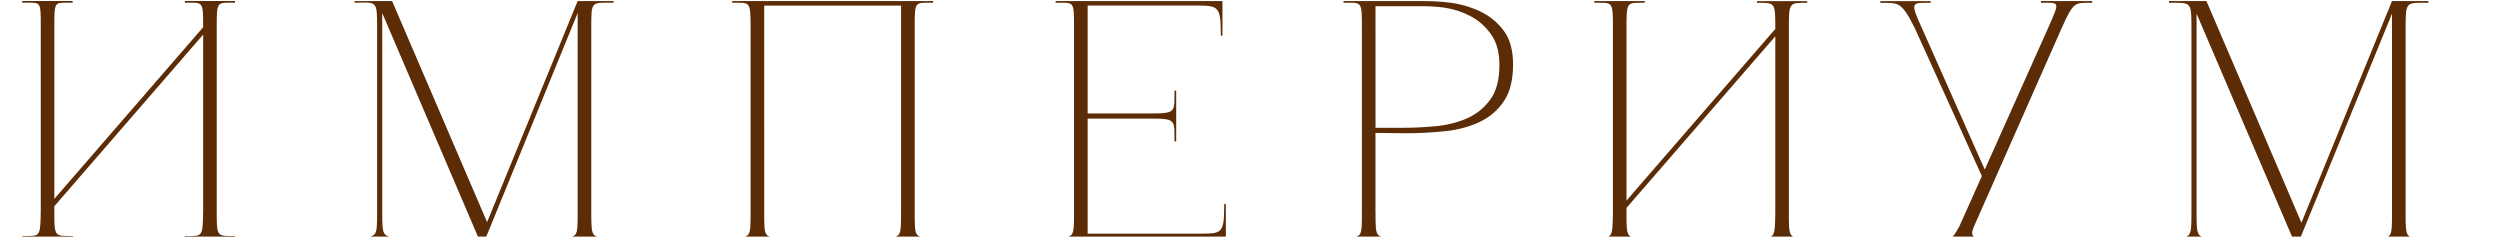
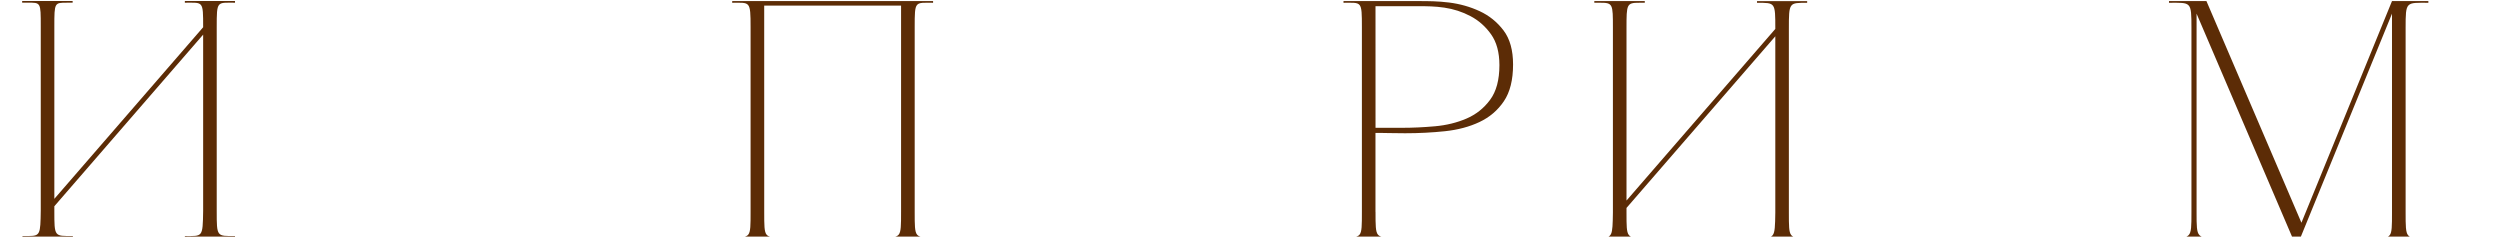
<svg xmlns="http://www.w3.org/2000/svg" viewBox="0 0 243.00 23.00">
  <path fill="rgb(92, 44, 6)" stroke="none" fill-opacity="1" stroke-width="1" stroke-opacity="1" class="b" id="tSvg880cd29cd5" title="Path 1" d="M175.656 0.273C175.656 0.218 175.656 0.163 175.656 0.108C174.031 0.108 172.406 0.108 170.781 0.108C170.781 0.163 170.781 0.218 170.781 0.273C172.568 0.273 172.56 0.209 172.56 2.812C167.738 8.372 162.917 13.933 158.096 19.493C158.096 13.902 158.096 8.311 158.096 2.719C158.096 0.399 158.11 0.268 159.344 0.268C159.45 0.268 159.562 0.268 159.682 0.268C159.743 0.268 159.808 0.268 159.874 0.268C159.874 0.213 159.874 0.157 159.874 0.102C158.238 0.102 156.603 0.102 154.967 0.102C154.967 0.156 154.967 0.211 154.967 0.266C154.977 0.266 154.987 0.266 154.997 0.266C155.126 0.266 155.244 0.266 155.356 0.266C155.396 0.266 155.436 0.266 155.474 0.266C156.781 0.262 156.775 0.359 156.775 2.717C156.775 8.696 156.775 14.675 156.775 20.653C156.739 22.938 156.729 23.1 155.573 23.104C155.404 23.104 155.218 23.104 155.014 23.104C155.008 23.104 155.003 23.104 154.997 23.104C154.997 23.159 154.997 23.214 154.997 23.269C156.63 23.269 158.264 23.269 159.897 23.269C159.897 23.214 159.897 23.159 159.897 23.104C159.889 23.104 159.882 23.104 159.874 23.104C158.096 23.104 158.096 23.208 158.096 20.655C158.096 20.507 158.096 20.359 158.096 20.21C162.917 14.65 167.738 9.09 172.56 3.529C172.56 9.242 172.56 14.955 172.56 20.668C172.519 23.271 172.509 23.106 170.781 23.106C170.781 23.161 170.781 23.216 170.781 23.271C172.406 23.271 174.031 23.271 175.656 23.271C175.656 23.216 175.656 23.161 175.656 23.106C173.878 23.106 173.878 23.21 173.878 20.668C173.878 14.716 173.878 8.764 173.878 2.812C173.878 0.209 173.895 0.273 175.656 0.273Z" />
-   <path fill="rgb(92, 44, 6)" stroke="none" fill-opacity="1" stroke-width="1" stroke-opacity="1" class="b" id="tSvga1e946c429" title="Path 2" d="M37.153 20.596C37.153 23.21 37.17 23.045 39.37 23.045C39.37 23.1 39.37 23.155 39.37 23.21C37.737 23.21 36.104 23.21 34.472 23.21C34.472 23.155 34.472 23.1 34.472 23.045C36.653 23.045 36.655 23.21 36.655 20.596C36.655 14.618 36.655 8.639 36.655 2.66C36.655 0.047 36.64 0.222 34.472 0.266C34.472 0.211 34.472 0.156 34.472 0.102C35.685 0.102 36.899 0.102 38.112 0.102C41.19 7.264 44.268 14.427 47.345 21.59C50.279 14.427 53.214 7.264 56.148 0.102C57.311 0.102 58.474 0.102 59.636 0.102C59.636 0.156 59.636 0.211 59.636 0.266C57.47 0.266 57.472 0.047 57.472 2.66C57.472 8.639 57.472 14.618 57.472 20.596C57.472 23.21 57.517 23.045 59.259 23.045C59.259 23.1 59.259 23.155 59.259 23.21C57.626 23.21 55.994 23.21 54.361 23.21C54.361 23.155 54.361 23.1 54.361 23.045C56.152 23.045 56.148 23.21 56.148 20.596C56.148 14.154 56.148 7.712 56.148 1.27C53.136 8.639 50.125 16.008 47.113 23.376C46.948 23.376 46.783 23.376 46.617 23.376C43.463 16.008 40.308 8.639 37.153 1.27C37.153 7.712 37.153 14.154 37.153 20.596Z" />
  <path fill="rgb(92, 44, 6)" stroke="none" fill-opacity="1" stroke-width="1" stroke-opacity="1" class="b" id="tSvge27359842" title="Path 3" d="M74.282 20.596C74.282 23.21 74.282 23.045 76.069 23.045C76.069 23.1 76.069 23.155 76.069 23.21C74.436 23.21 72.803 23.21 71.171 23.21C71.171 23.155 71.171 23.1 71.171 23.045C72.961 23.045 72.957 23.21 72.957 20.596C72.957 14.618 72.957 8.639 72.957 2.66C72.957 0.047 72.9 0.27 71.171 0.27C71.171 0.215 71.171 0.161 71.171 0.106C77.679 0.106 84.187 0.106 90.695 0.106C90.695 0.161 90.695 0.215 90.695 0.27C88.923 0.27 88.908 0.045 88.908 2.66C88.908 8.639 88.908 14.618 88.908 20.596C88.908 23.21 88.917 23.045 90.695 23.045C90.695 23.1 90.695 23.155 90.695 23.21C89.062 23.21 87.43 23.21 85.797 23.21C85.797 23.155 85.797 23.1 85.797 23.045C87.577 23.045 87.584 23.21 87.584 20.596C87.584 13.912 87.584 7.227 87.584 0.542C83.149 0.542 78.714 0.542 74.28 0.542C74.28 7.227 74.28 13.912 74.282 20.596Z" />
  <path fill="rgb(92, 44, 6)" stroke="none" fill-opacity="1" stroke-width="1" stroke-opacity="1" class="b" id="tSvg18fa496d292" title="Path 4" d="M133.701 20.596C133.701 23.21 133.718 23.045 135.487 23.045C135.487 23.1 135.487 23.155 135.487 23.21C133.855 23.21 132.222 23.21 130.589 23.21C130.589 23.155 130.589 23.1 130.589 23.045C132.382 23.045 132.376 23.21 132.376 20.596C132.376 14.618 132.376 8.639 132.376 2.66C132.376 0.047 132.363 0.27 130.589 0.27C130.589 0.215 130.589 0.161 130.589 0.106C133.038 0.106 135.487 0.106 137.936 0.106C138.818 0.106 139.791 0.112 140.849 0.245C141.908 0.378 142.902 0.658 143.828 1.089C144.754 1.519 145.526 2.143 146.144 2.958C146.762 3.774 147.07 4.877 147.07 6.267C147.07 7.767 146.773 8.959 146.176 9.841C145.581 10.722 144.792 11.395 143.809 11.859C142.828 12.323 141.708 12.621 140.451 12.754C139.194 12.886 137.903 12.952 136.578 12.952C135.937 12.952 135.43 12.948 135.055 12.935C134.679 12.925 134.348 12.918 134.061 12.918C133.775 12.918 133.652 12.918 133.696 12.918C133.696 15.477 133.696 18.037 133.696 20.596C133.698 20.596 133.699 20.596 133.701 20.596ZM133.701 12.422C134.583 12.422 135.466 12.422 136.348 12.422C137.341 12.422 138.388 12.372 139.491 12.273C140.594 12.174 141.609 11.925 142.535 11.528C143.461 11.132 144.229 10.524 144.834 9.708C145.441 8.891 145.743 7.767 145.743 6.333C145.743 5.097 145.473 4.099 144.933 3.337C144.393 2.576 143.725 1.985 142.931 1.568C142.136 1.148 141.288 0.874 140.383 0.741C139.478 0.608 138.662 0.602 137.934 0.602C136.522 0.602 135.111 0.602 133.699 0.602C133.699 4.542 133.699 8.482 133.701 12.422Z" />
  <path fill="rgb(92, 44, 6)" stroke="none" fill-opacity="1" stroke-width="1" stroke-opacity="1" class="b" id="tSvgfa18b0374" title="Path 5" d="M213.507 20.655C213.507 23.269 213.519 23.104 215.724 23.104C215.724 23.159 215.724 23.214 215.724 23.269C214.091 23.269 212.458 23.269 210.826 23.269C210.826 23.214 210.826 23.159 210.826 23.104C213.002 23.104 213.009 23.269 213.009 20.655C213.009 14.677 213.009 8.698 213.009 2.719C213.009 0.106 212.977 0.27 210.826 0.27C210.826 0.215 210.826 0.161 210.826 0.106C212.039 0.106 213.253 0.106 214.466 0.106C217.544 7.287 220.622 14.468 223.699 21.649C226.633 14.468 229.567 7.287 232.502 0.106C233.68 0.106 234.858 0.106 236.037 0.106C236.037 0.161 236.037 0.215 236.037 0.27C233.854 0.27 233.826 0.106 233.826 2.719C233.826 8.698 233.826 14.677 233.826 20.655C233.826 23.269 233.856 23.104 235.613 23.104C235.613 23.159 235.613 23.214 235.613 23.269C233.98 23.269 232.348 23.269 230.715 23.269C230.715 23.214 230.715 23.159 230.715 23.104C232.504 23.104 232.502 23.269 232.502 20.655C232.502 14.213 232.502 7.771 232.502 1.329C229.49 8.698 226.479 16.067 223.467 23.436C223.302 23.436 223.137 23.436 222.971 23.436C219.816 16.067 216.662 8.698 213.507 1.329C213.507 7.771 213.507 14.213 213.507 20.655Z" />
  <path fill="rgb(92, 44, 6)" stroke="none" fill-opacity="1" stroke-width="1" stroke-opacity="1" class="b" id="tSvga45c2c6a7d" title="Path 6" d="M22.843 0.264C22.843 0.209 22.843 0.154 22.843 0.1C21.218 0.1 19.593 0.1 17.968 0.1C17.968 0.154 17.968 0.209 17.968 0.264C19.755 0.264 19.746 0.045 19.746 2.648C14.925 8.208 10.104 13.768 5.282 19.328C5.282 13.737 5.282 8.146 5.282 2.555C5.282 0.234 5.297 0.262 6.531 0.262C6.636 0.262 6.748 0.262 6.869 0.262C6.93 0.262 6.995 0.262 7.061 0.262C7.061 0.206 7.061 0.151 7.061 0.095C5.425 0.095 3.79 0.095 2.154 0.095C2.154 0.15 2.154 0.205 2.154 0.26C2.164 0.26 2.174 0.26 2.184 0.26C2.312 0.26 2.43 0.26 2.542 0.26C2.582 0.26 2.622 0.26 2.66 0.26C3.968 0.256 3.962 0.197 3.962 2.553C3.962 8.531 3.962 14.51 3.962 20.489C3.926 22.773 3.915 22.936 2.76 22.94C2.591 22.94 2.405 22.94 2.2 22.94C2.195 22.94 2.189 22.94 2.184 22.94C2.184 22.995 2.184 23.049 2.184 23.104C3.817 23.104 5.45 23.104 7.084 23.104C7.084 23.049 7.084 22.995 7.084 22.94C7.076 22.94 7.068 22.94 7.061 22.94C5.282 22.94 5.282 23.043 5.282 20.491C5.282 20.342 5.282 20.194 5.282 20.046C10.104 14.485 14.925 8.925 19.746 3.365C19.746 9.078 19.746 14.791 19.746 20.503C19.706 23.106 19.696 22.942 17.968 22.942C17.968 22.997 17.968 23.052 17.968 23.106C19.593 23.106 21.218 23.106 22.843 23.106C22.843 23.052 22.843 22.997 22.843 22.942C21.065 22.942 21.065 23.045 21.065 20.503C21.065 14.552 21.065 8.6 21.065 2.648C21.065 0.045 21.081 0.264 22.843 0.264Z" />
-   <path fill="rgb(92, 44, 6)" stroke="none" fill-opacity="1" stroke-width="1" stroke-opacity="1" class="b" id="tSvgde1f15b945" title="Path 7" d="M203.278 0.106C201.646 0.106 200.013 0.106 198.38 0.106C198.38 0.161 198.38 0.215 198.38 0.27C198.38 0.27 198.412 0.268 198.463 0.27C198.463 0.27 198.463 0.27 198.463 0.27C198.463 0.27 198.471 0.27 198.482 0.27C200.226 0.27 200.226 0.106 199.077 2.721C197.091 7.159 195.105 11.596 193.12 16.034C193.053 16.183 192.986 16.333 192.919 16.483C190.882 11.896 188.844 7.309 186.806 2.721C185.602 0.108 185.849 0.273 187.667 0.273C187.667 0.218 187.667 0.163 187.667 0.108C186.034 0.108 184.402 0.108 182.769 0.108C182.769 0.163 182.769 0.218 182.769 0.273C184.465 0.325 184.762 0.003 186.112 2.721C188.287 7.52 190.462 12.319 192.637 17.118C192.58 17.243 192.524 17.368 192.468 17.493C191.791 19.006 191.114 20.518 190.436 22.031C189.713 23.271 189.886 23.104 188.528 23.104C188.528 23.159 188.528 23.214 188.528 23.269C190.1 23.269 191.673 23.269 193.246 23.269C193.246 23.214 193.246 23.159 193.246 23.104C192.164 23.104 191.371 23.269 191.831 22.102C194.688 15.641 197.544 9.18 200.401 2.719C201.565 0.106 201.681 0.27 203.361 0.27C203.361 0.215 203.361 0.161 203.361 0.106C203.333 0.106 203.306 0.106 203.278 0.106C203.278 0.106 203.278 0.106 203.278 0.106Z" />
-   <path fill="rgb(92, 44, 6)" stroke="none" fill-opacity="1" stroke-width="1" stroke-opacity="1" class="b" id="tSvga50f3c8784" title="Path 8" d="M119.154 19.894C119.152 19.849 119.117 19.814 119.072 19.814C119.028 19.814 118.99 19.852 118.99 19.898C118.99 19.898 118.99 20.24 118.99 20.24C118.967 22.703 118.718 22.712 116.541 22.712C112.934 22.712 109.327 22.712 105.72 22.712C105.72 18.983 105.72 15.255 105.72 11.526C107.717 11.526 109.714 11.526 111.711 11.526C114.324 11.526 114.159 11.625 114.159 13.743C114.215 13.743 114.271 13.743 114.326 13.743C114.326 12.099 114.326 10.455 114.326 8.811C114.271 8.811 114.215 8.811 114.159 8.811C114.159 10.95 114.326 11.028 111.711 11.028C109.714 11.028 107.717 11.028 105.72 11.028C105.72 7.532 105.72 4.035 105.72 0.538C109.217 0.538 112.713 0.538 116.21 0.538C118.385 0.538 118.636 0.602 118.659 3.061C118.659 3.061 118.659 3.403 118.659 3.403C118.659 3.449 118.697 3.487 118.741 3.487C118.783 3.487 118.817 3.455 118.821 3.415C118.822 3.415 118.823 3.415 118.823 3.415C118.823 3.412 118.823 3.408 118.823 3.405C118.823 3.405 118.823 3.405 118.823 3.405C118.823 3.292 118.823 3.179 118.823 3.065C118.823 3.065 118.823 3.065 118.823 3.065C118.823 2.078 118.823 1.091 118.823 0.104C113.418 0.104 108.013 0.104 102.609 0.104C102.609 0.159 102.609 0.213 102.609 0.268C104.406 0.268 104.395 0.043 104.395 2.658C104.395 8.637 104.395 14.616 104.395 20.594C104.395 23.208 104.387 23.043 102.609 23.043C102.609 23.098 102.609 23.153 102.609 23.208C108.124 23.208 113.639 23.208 119.154 23.208C119.154 22.102 119.154 20.997 119.154 19.894Z" />
</svg>